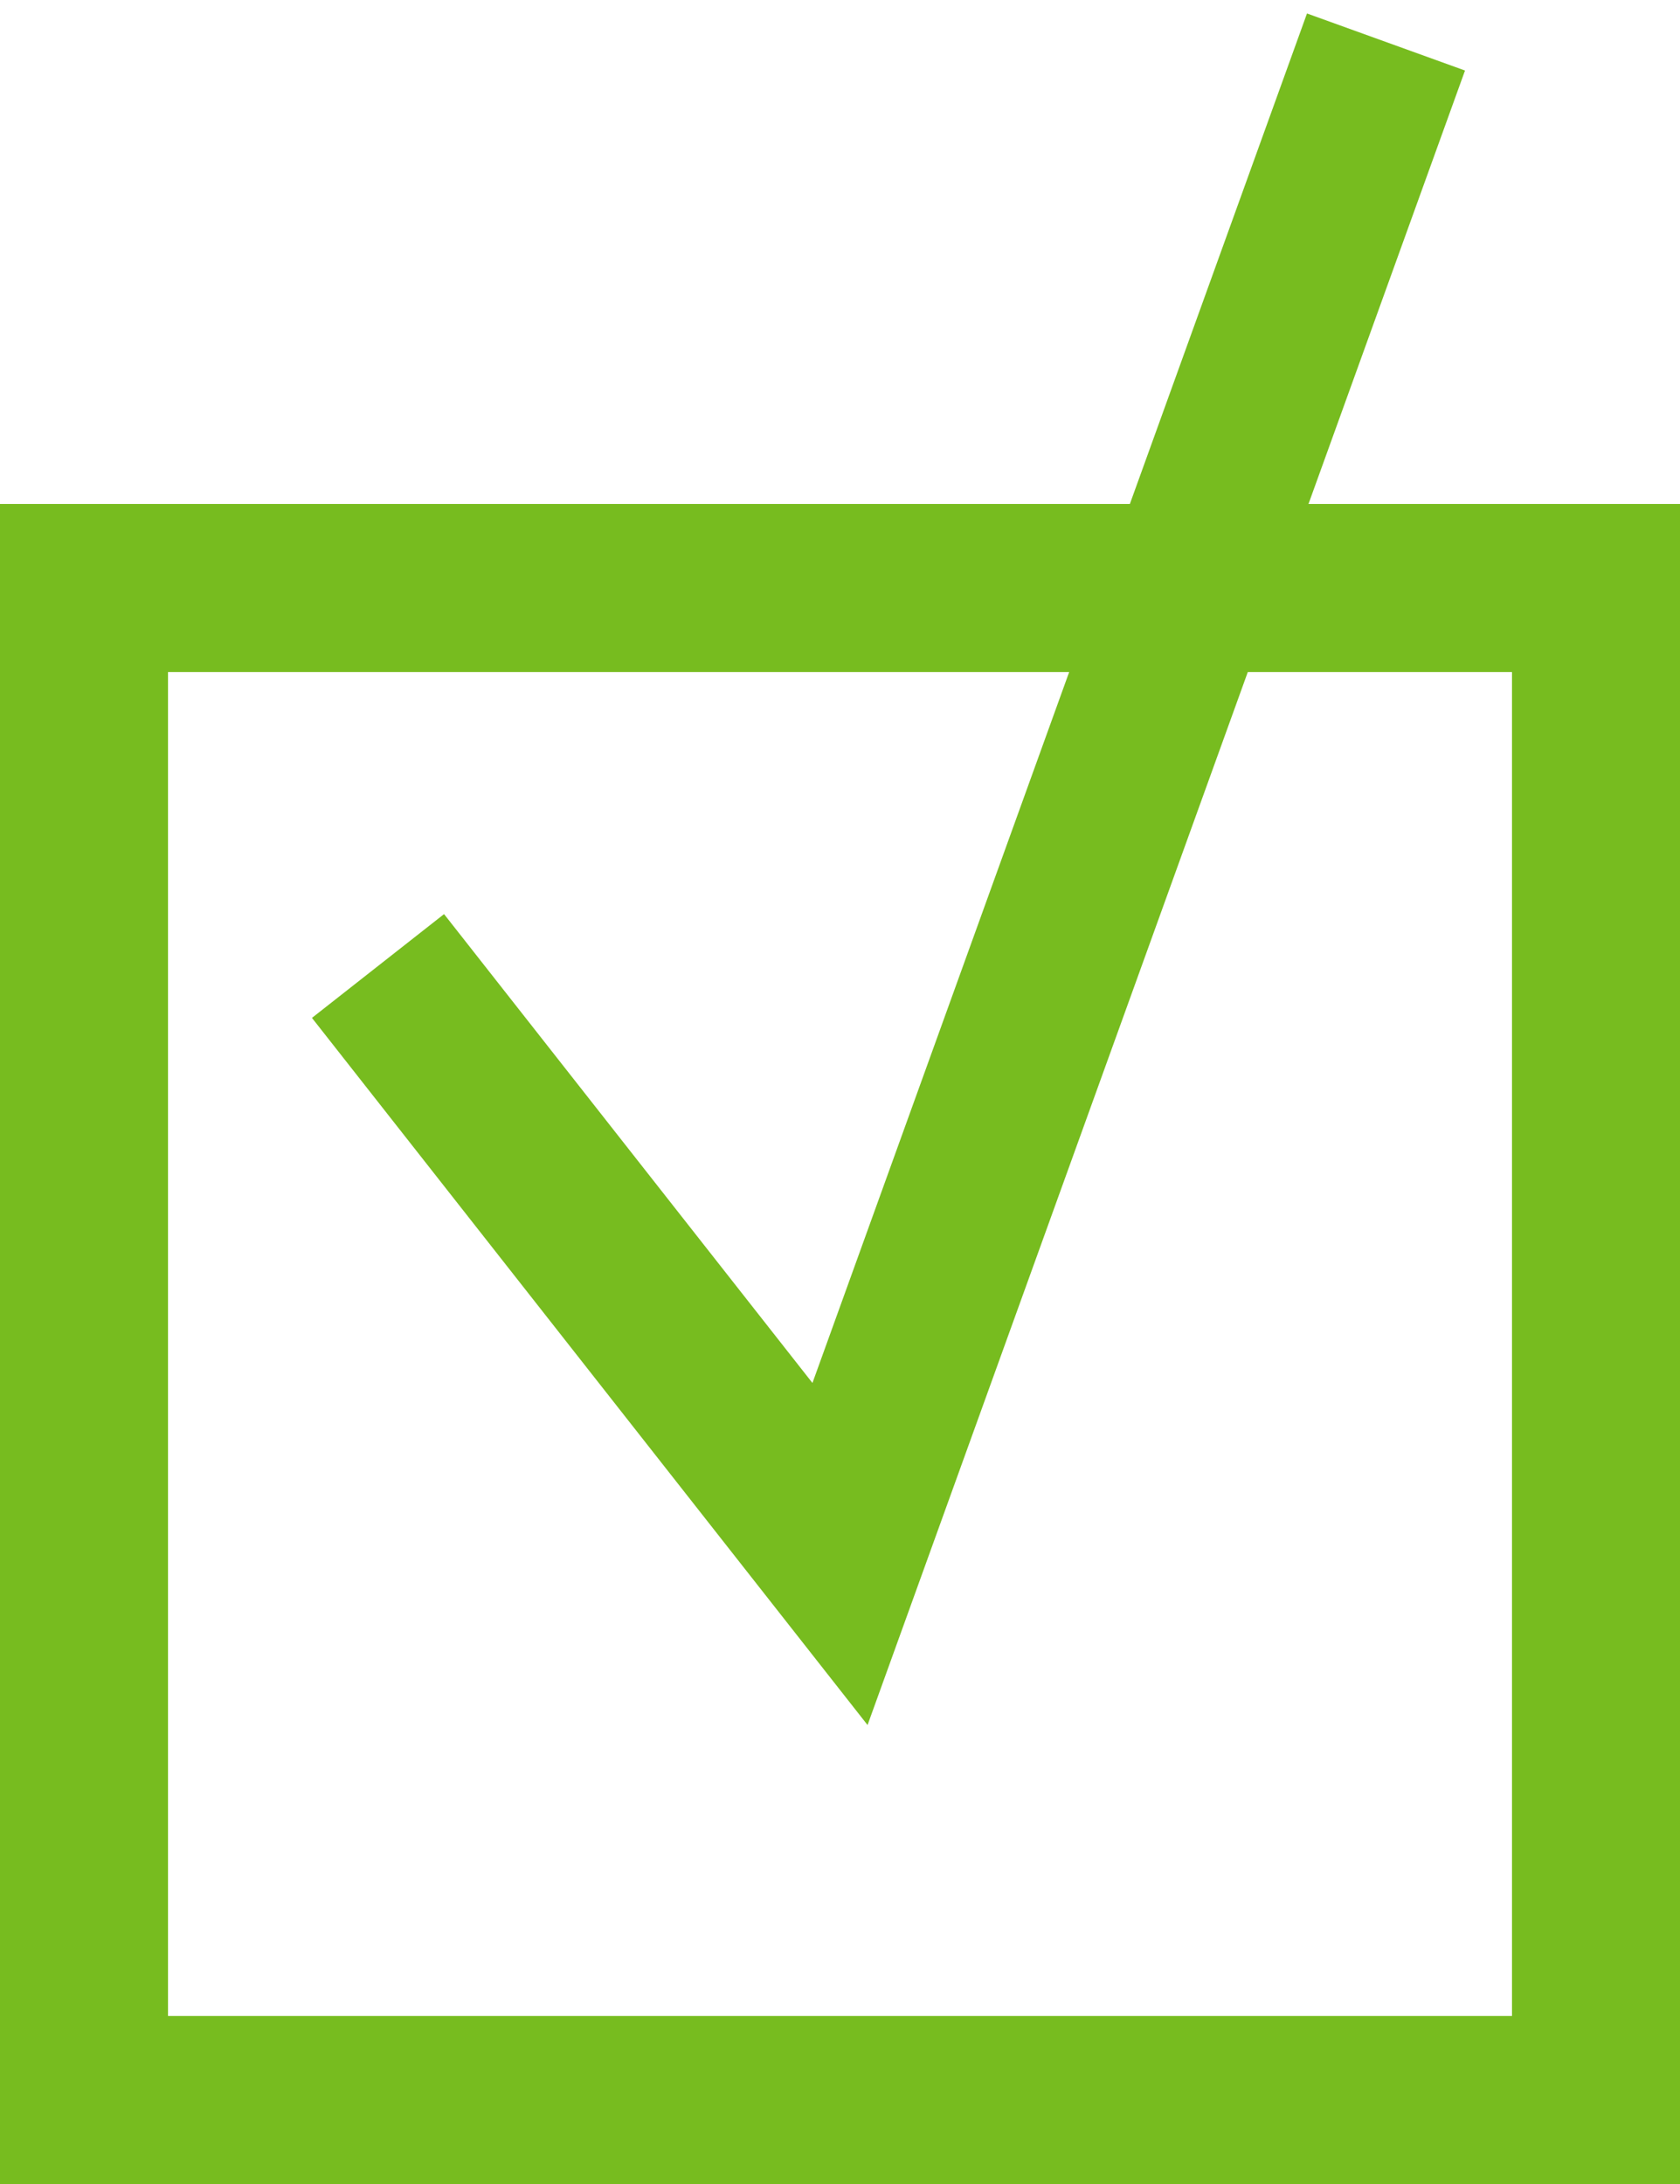
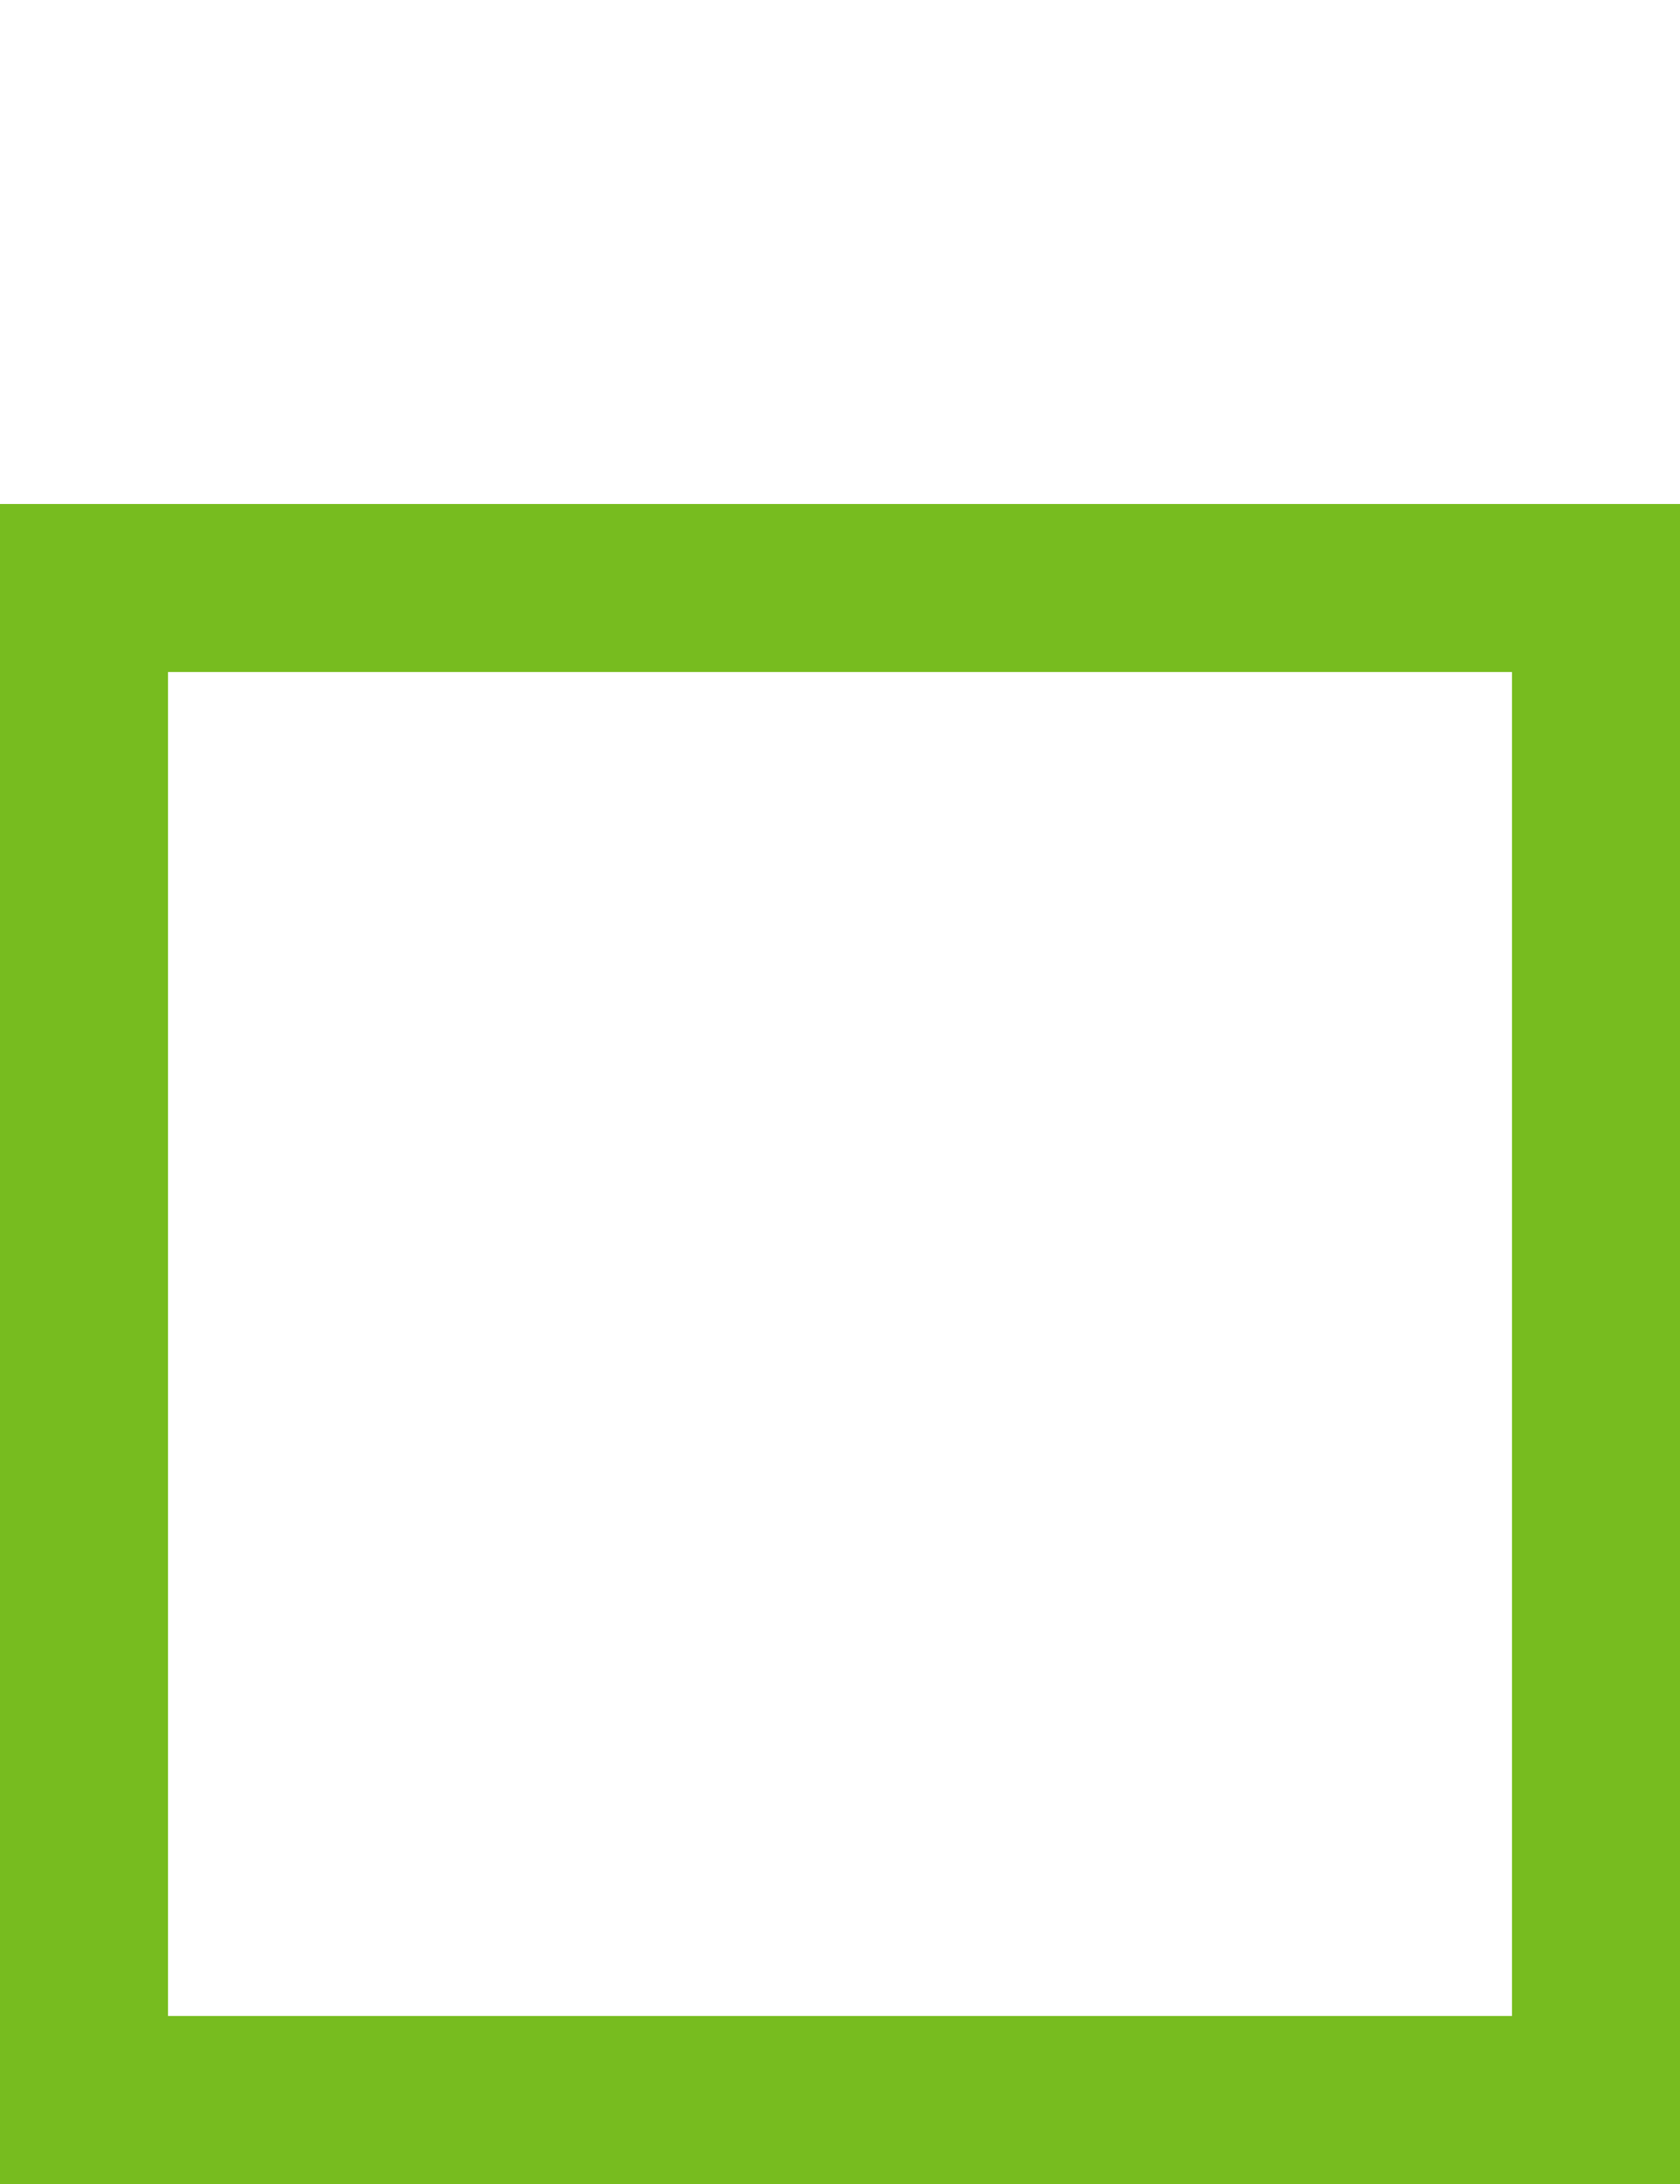
<svg xmlns="http://www.w3.org/2000/svg" width="20" height="26" fill="none">
  <path stroke="#77BC1F" stroke-width="2" d="M1 7h18v18H1z" />
-   <path d="M4.5 11.5l5.5 7 6.5-18" stroke="#77BC1F" stroke-width="2" />
</svg>